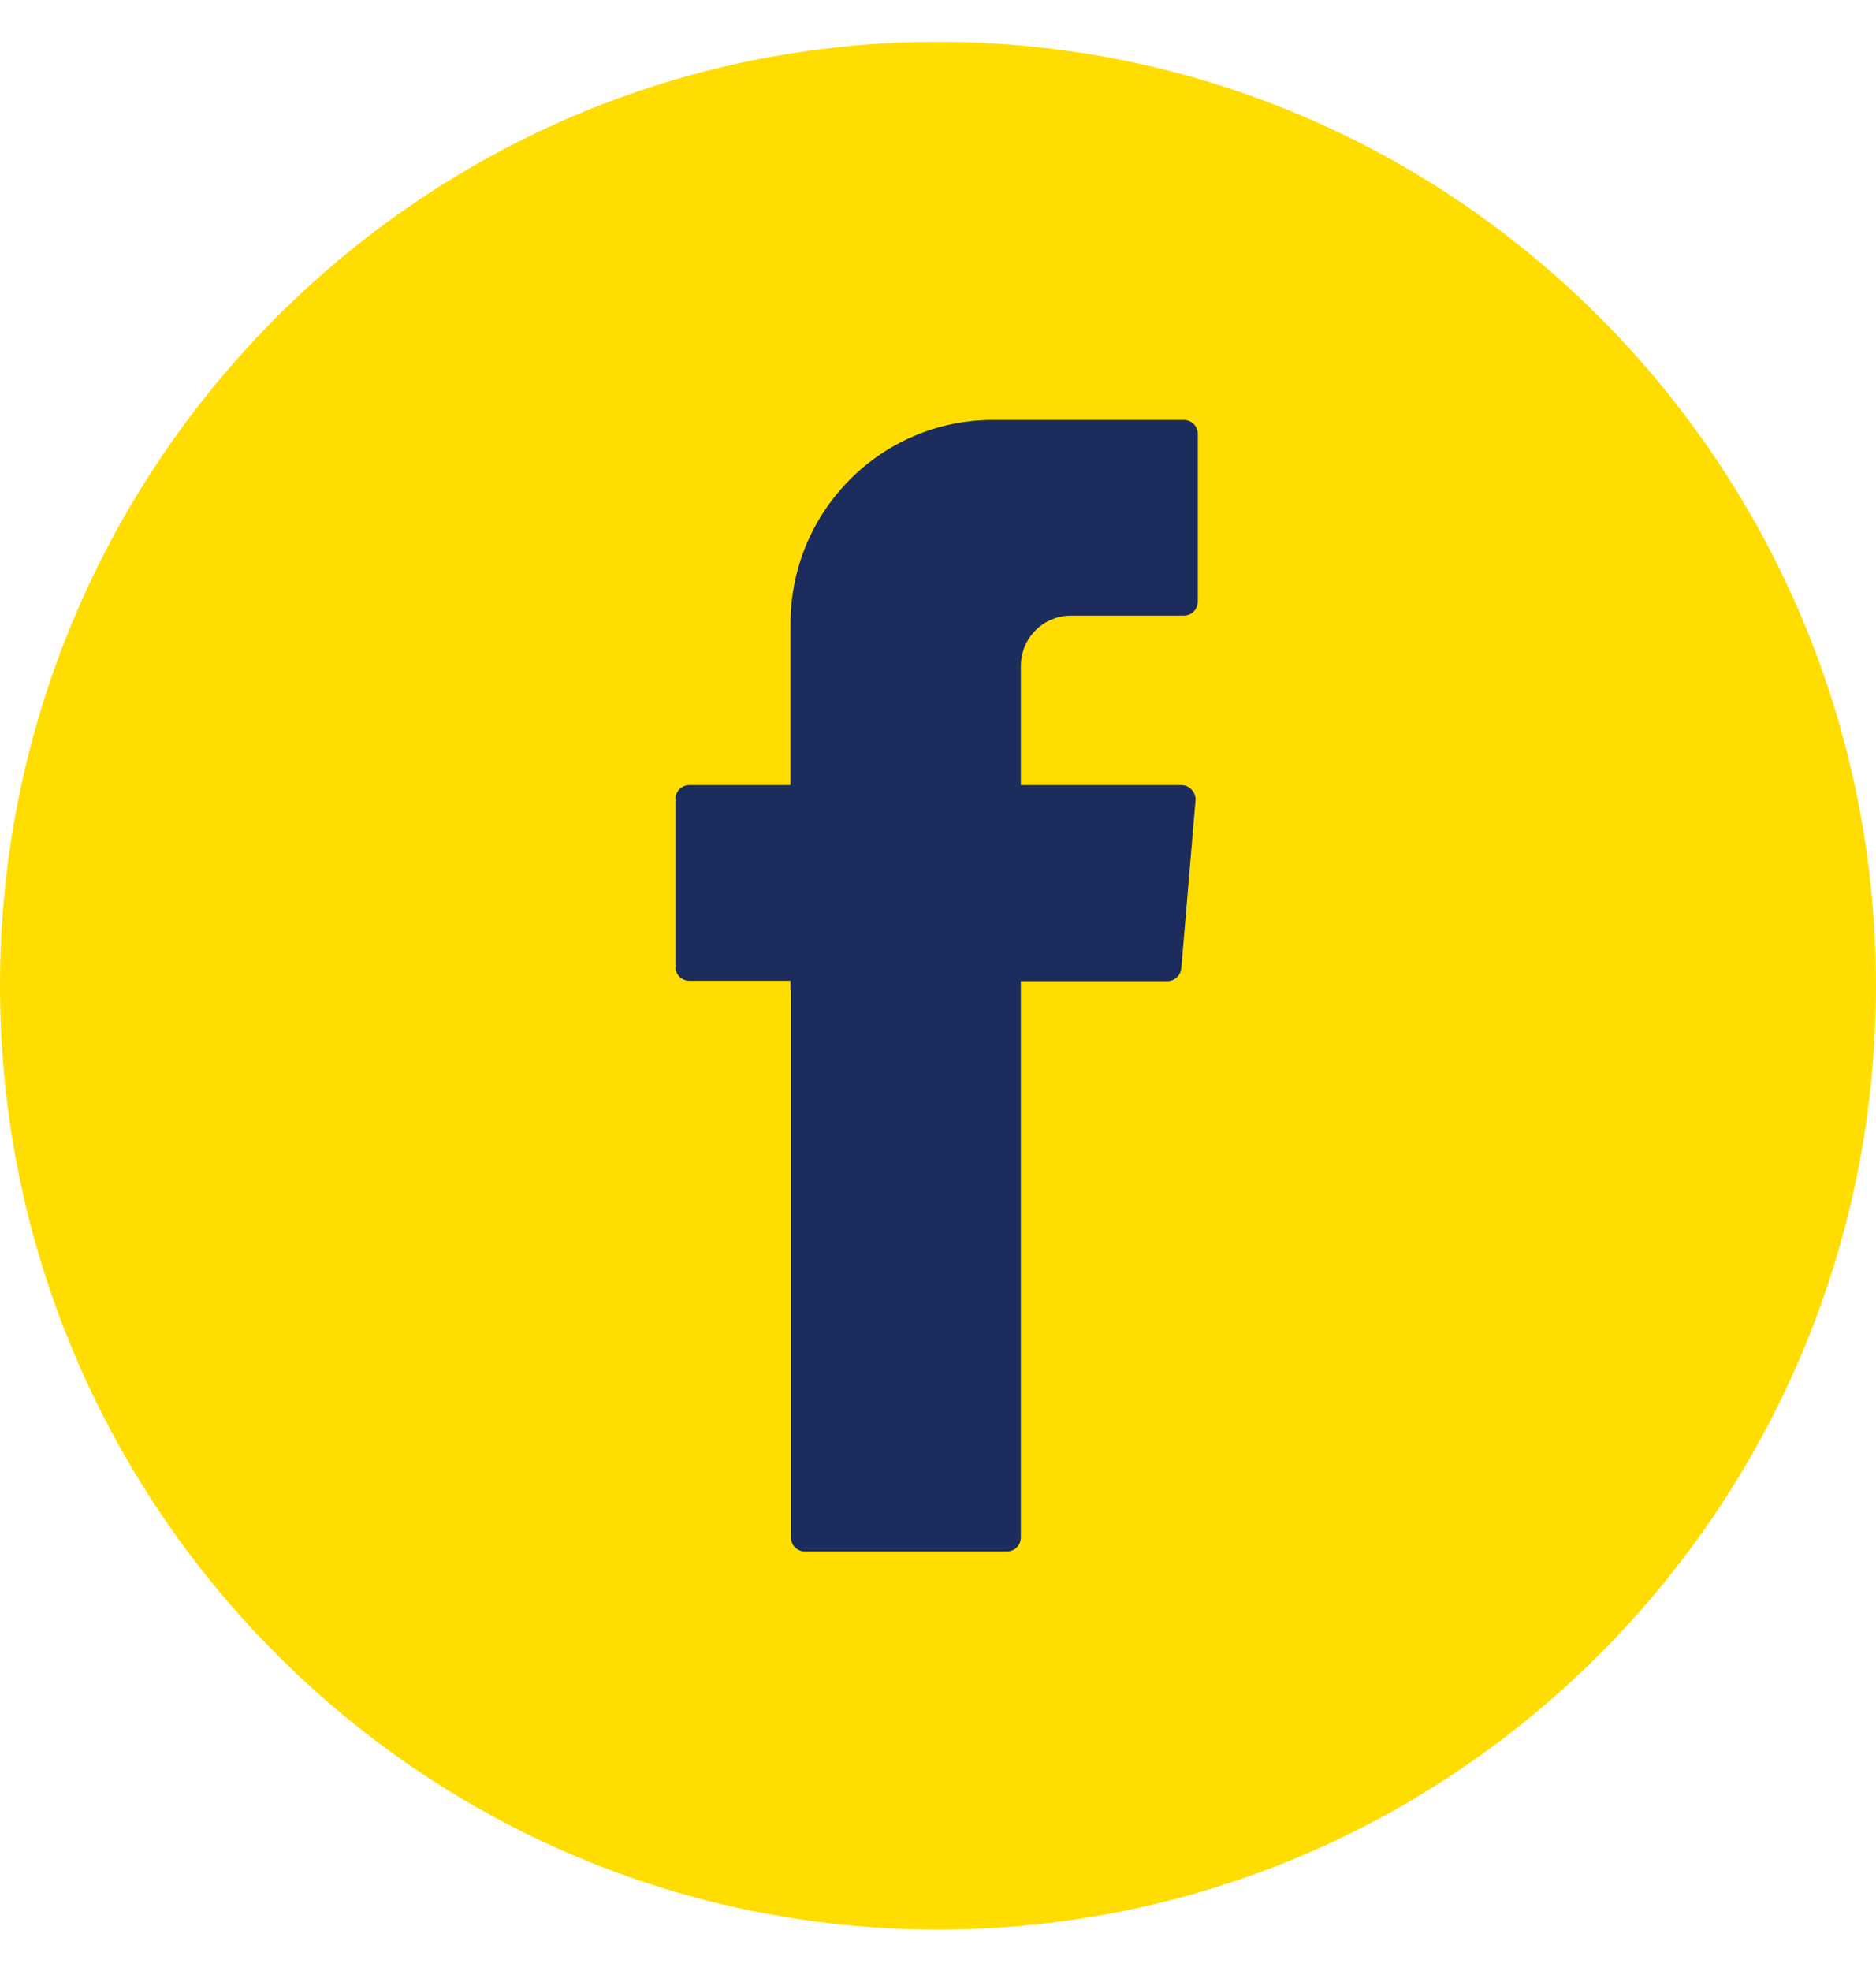
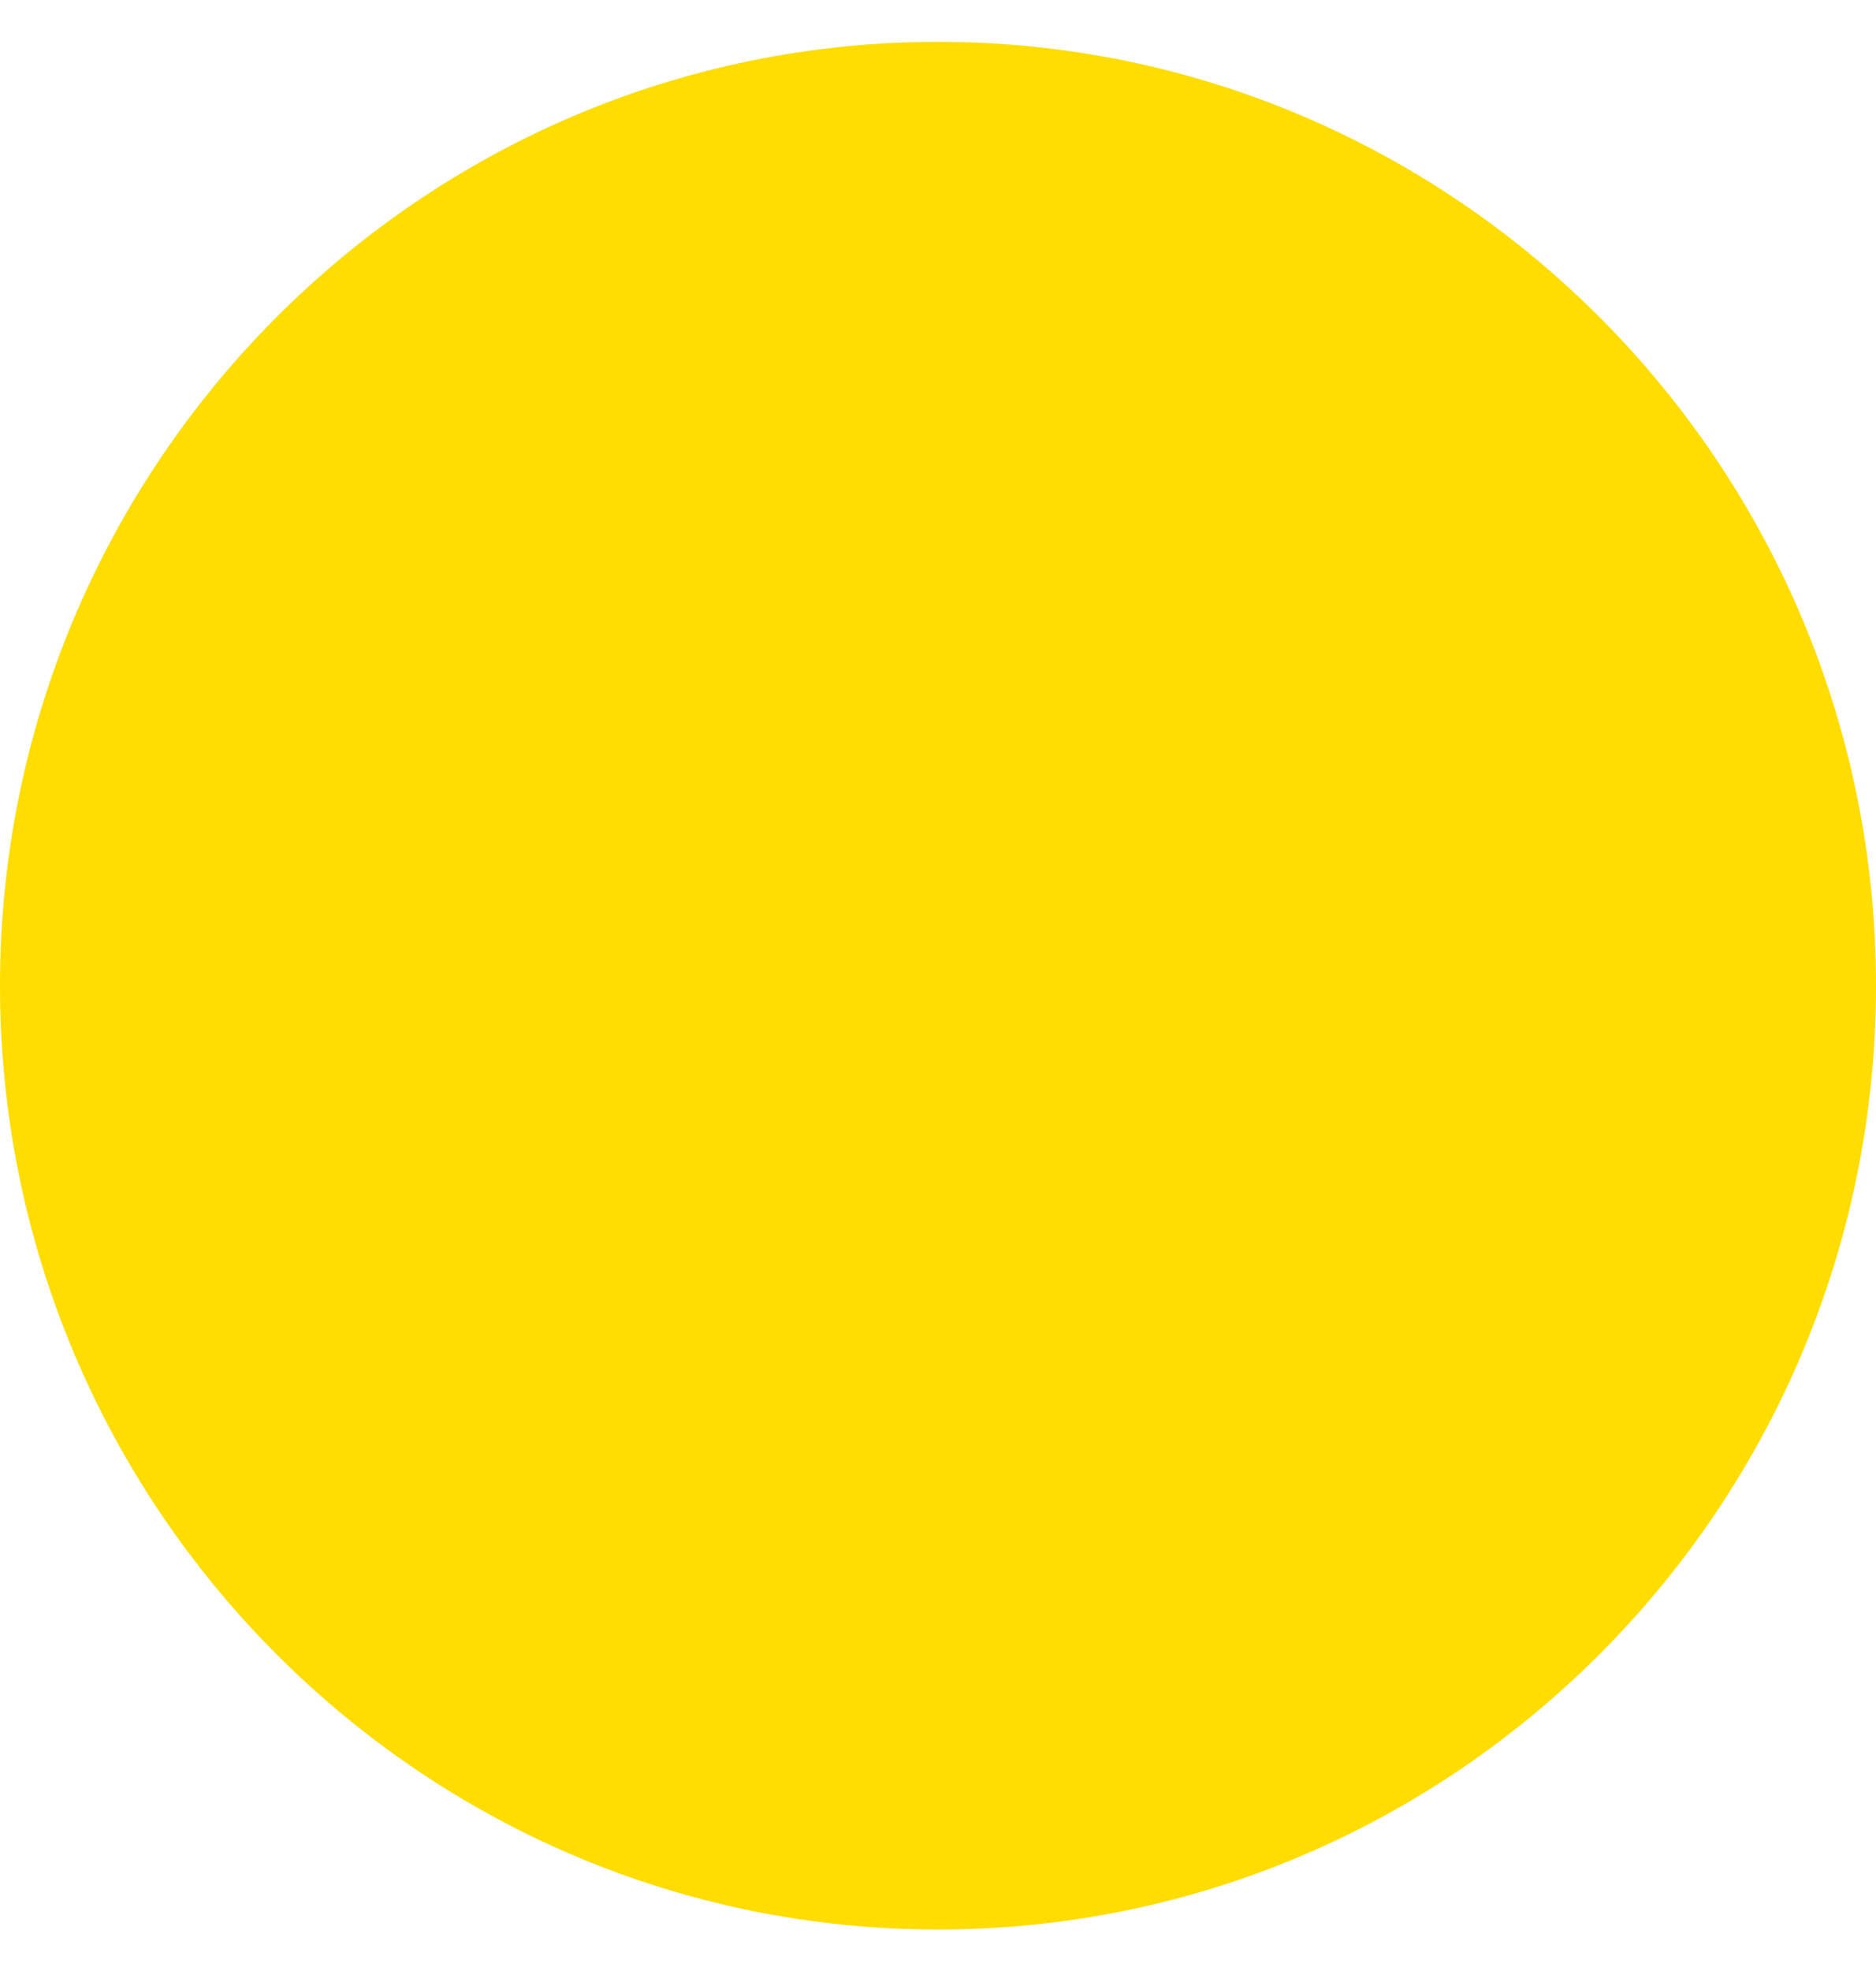
<svg xmlns="http://www.w3.org/2000/svg" width="20" height="21" viewBox="0 0 20 21" fill="none">
  <path d="M10 20.558C4.485 20.558 0 16.048 0 10.502C0 4.957 4.485 0.446 10 0.446C15.515 0.446 20 4.957 20 10.502C20 16.048 15.515 20.558 10 20.558Z" fill="#FFDD00" />
-   <path fill-rule="evenodd" clip-rule="evenodd" d="M8.432 10.55V16.379C8.432 16.464 8.498 16.53 8.582 16.53H10.733C10.817 16.53 10.883 16.464 10.883 16.379V10.454H12.444C12.521 10.454 12.587 10.395 12.594 10.314L12.745 8.531C12.752 8.442 12.682 8.365 12.594 8.365H10.883V7.097C10.883 6.799 11.121 6.559 11.418 6.559H12.62C12.704 6.559 12.77 6.493 12.77 6.408V4.625C12.77 4.54 12.704 4.474 12.62 4.474H10.586C9.395 4.474 8.428 5.446 8.428 6.644V8.365H7.351C7.266 8.365 7.2 8.431 7.2 8.516V10.299C7.2 10.384 7.266 10.45 7.351 10.45H8.428V10.546L8.432 10.55Z" fill="#1B2C5D" />
</svg>